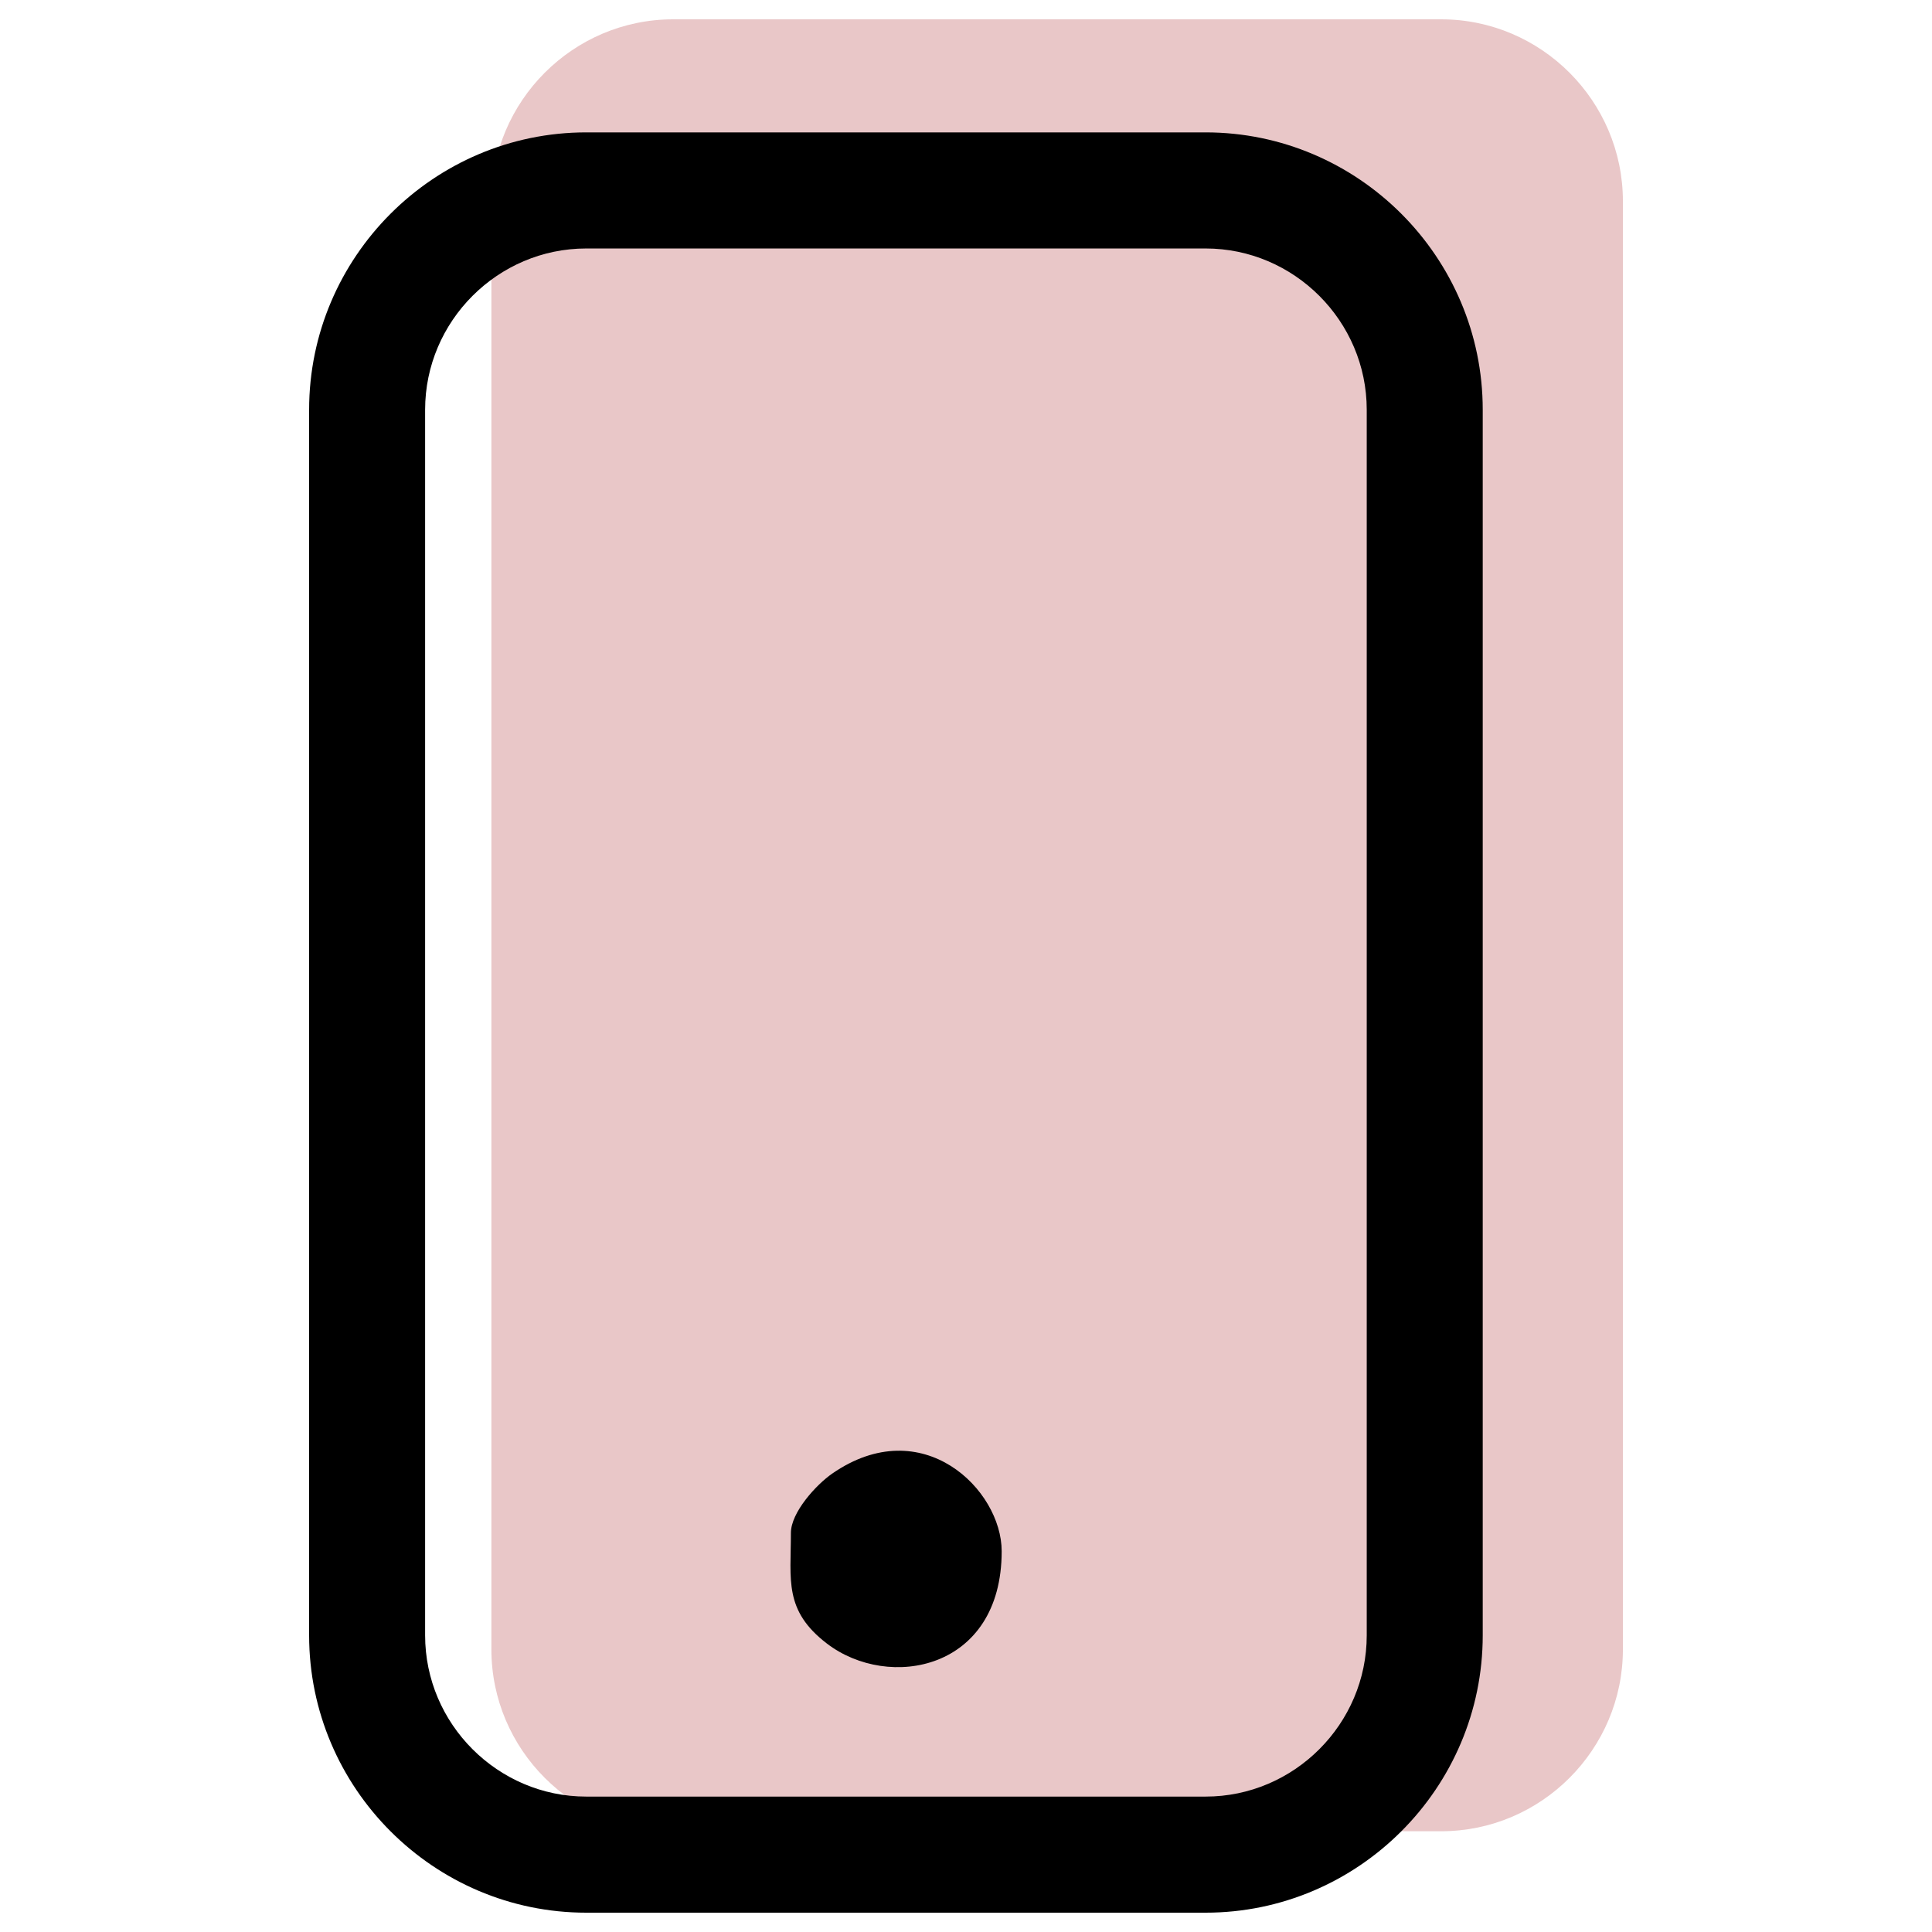
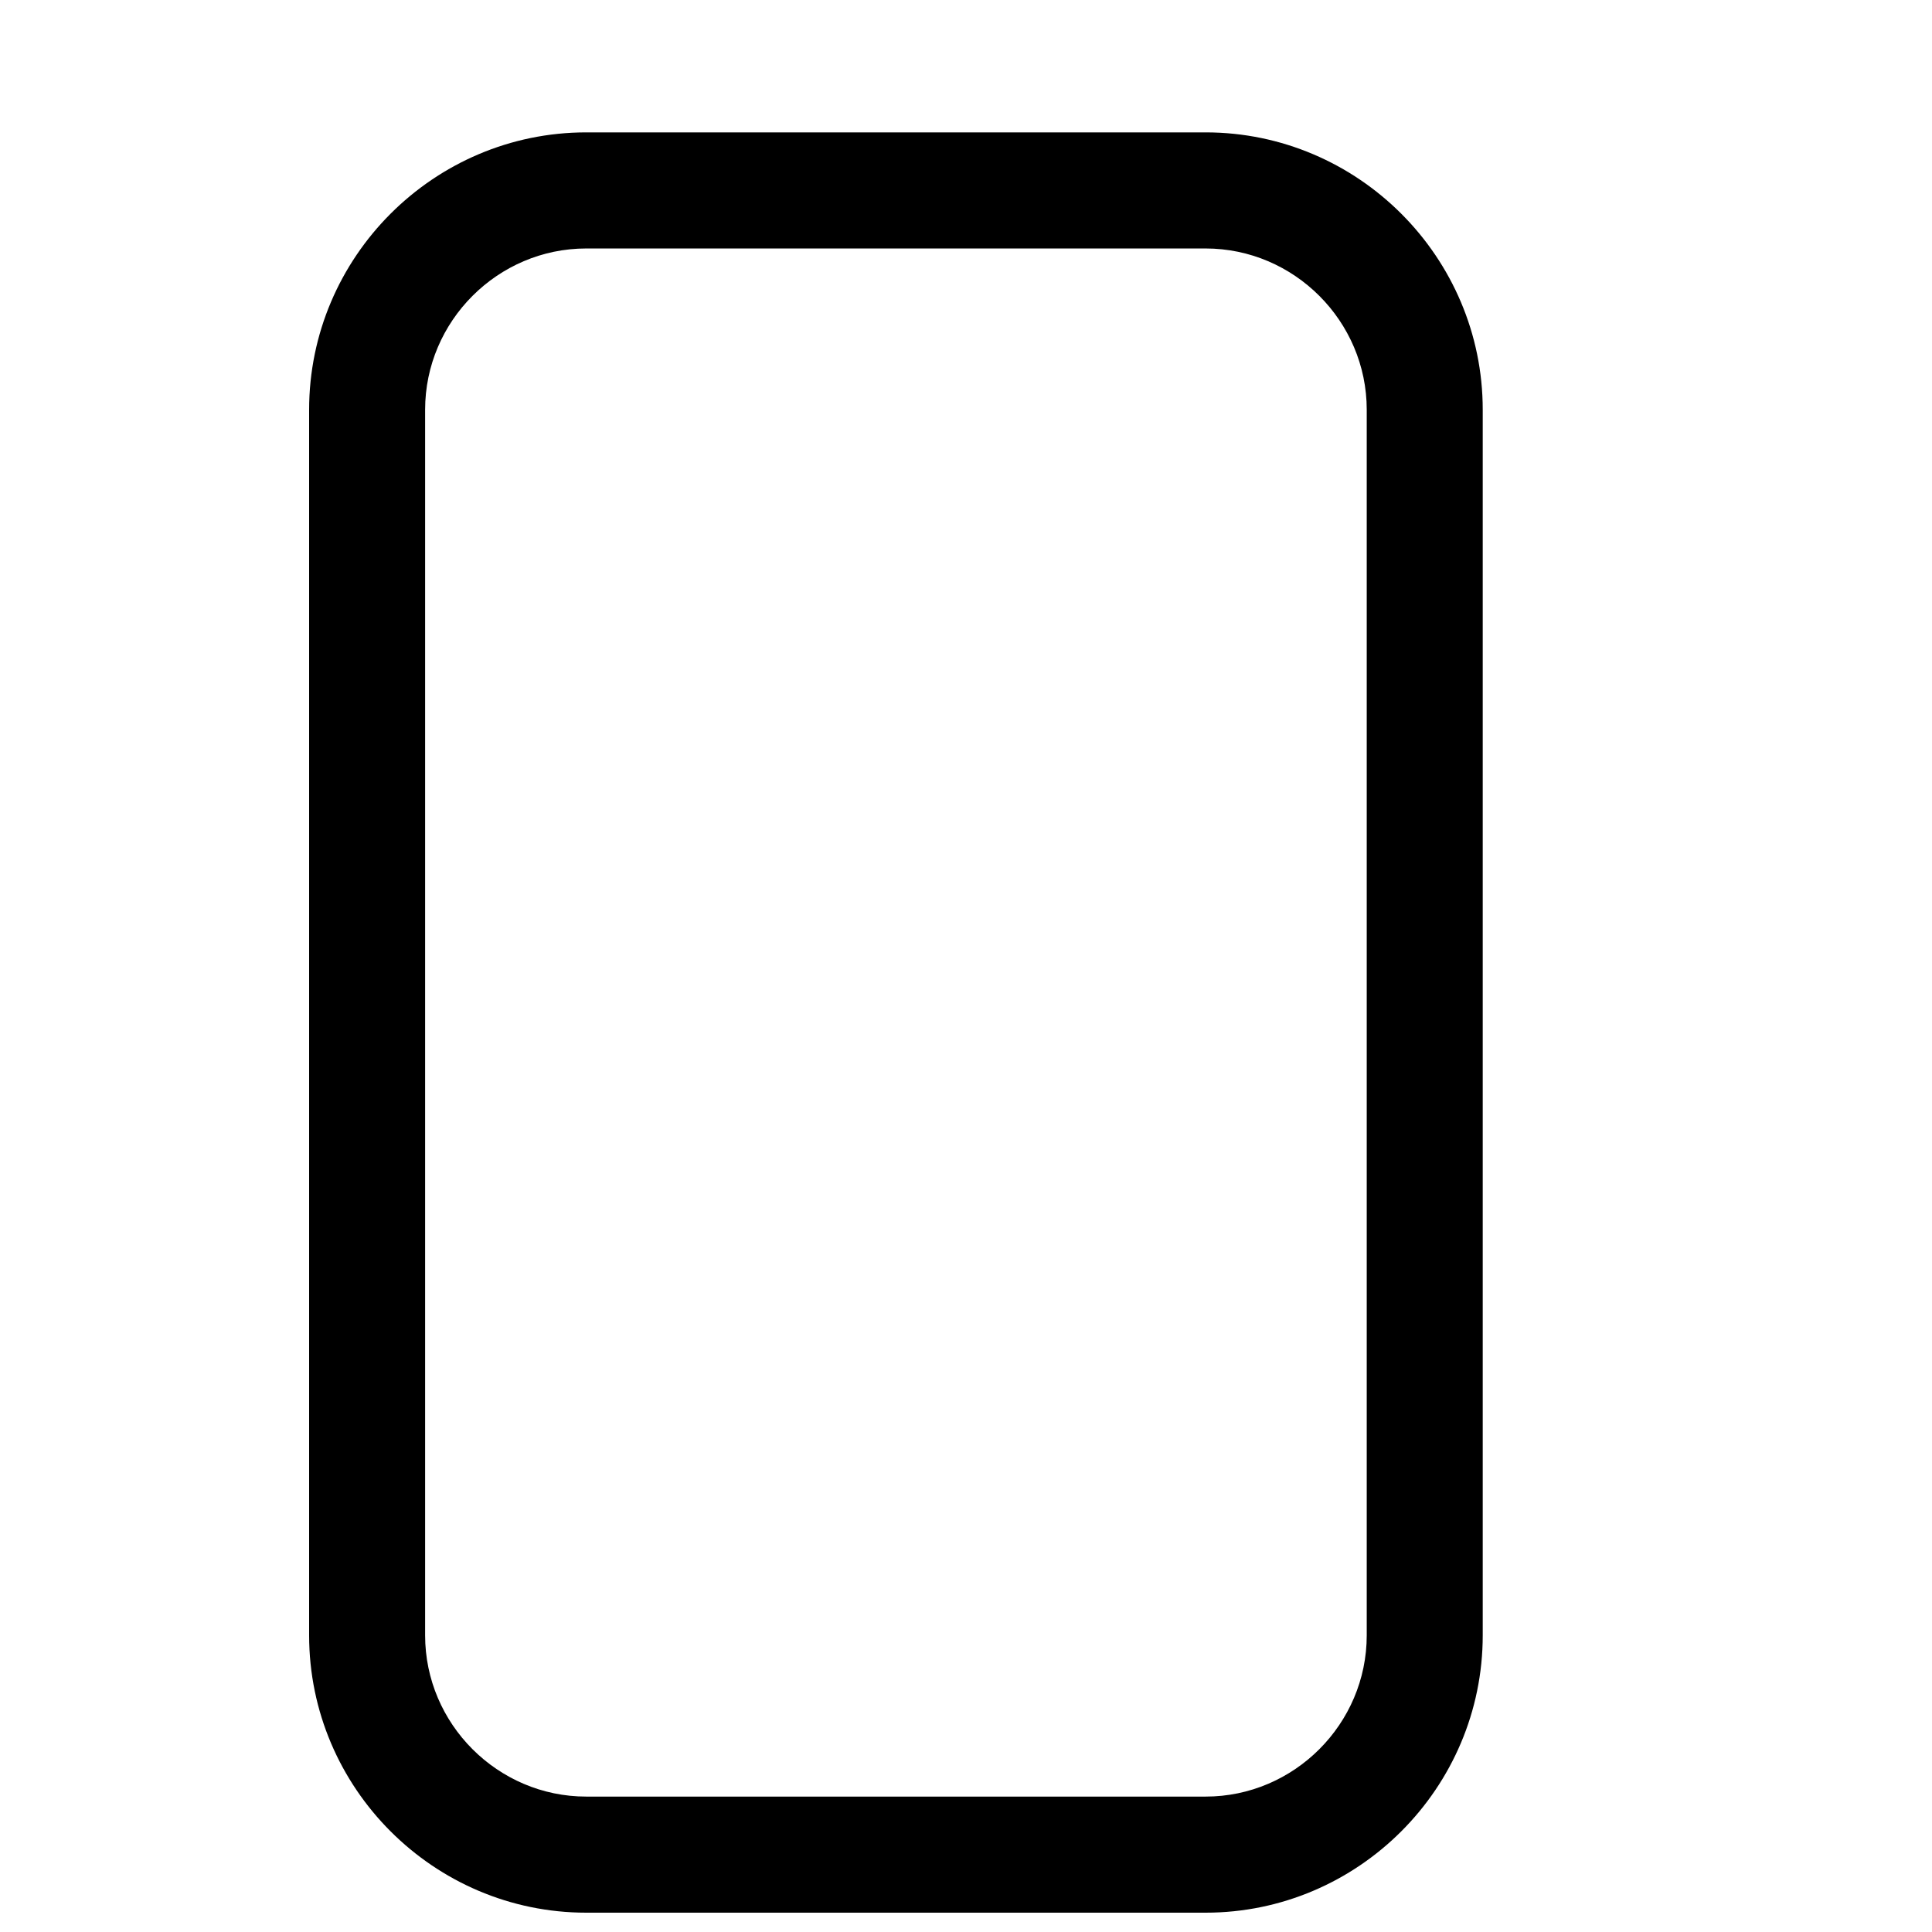
<svg xmlns="http://www.w3.org/2000/svg" width="100" height="100" viewBox="0 0 100 100" fill="none">
-   <path d="M34.841 1H74.594C77.183 1 79.535 2.059 81.239 3.764C82.943 5.47 84.001 7.824 84.001 10.415V85.371C84.001 87.962 82.943 90.316 81.239 92.021C79.535 93.727 77.183 94.785 74.594 94.785H34.841C32.252 94.785 29.9 93.727 28.196 92.021C26.492 90.316 25.434 87.962 25.434 85.371V10.415C25.434 7.824 26.492 5.47 28.196 3.764C29.9 2.059 32.252 1 34.841 1Z" fill="#E9C7C8" />
-   <path fill-rule="evenodd" clip-rule="evenodd" d="M40.937 79.343C40.937 81.78 40.564 83.36 42.803 85.072C45.995 87.515 51.847 86.469 51.847 80.292C51.847 77.094 47.738 73.052 43.082 76.268C42.24 76.849 40.937 78.287 40.937 79.343V79.343Z" fill="black" />
  <path d="M30.344 6.852H62.402C66.35 6.852 69.936 8.466 72.535 11.067C75.134 13.668 76.746 17.258 76.746 21.208V84.644C76.746 88.595 75.134 92.185 72.535 94.785C69.936 97.386 66.349 99 62.402 99H30.344C26.396 99 22.81 97.386 20.211 94.785C17.613 92.185 16 88.595 16 84.644V21.208C16 17.257 17.613 13.668 20.211 11.067C22.81 8.466 26.397 6.852 30.344 6.852ZM62.402 12.861H30.344C28.053 12.861 25.969 13.801 24.456 15.315C22.943 16.829 22.004 18.915 22.004 21.208V84.644C22.004 86.937 22.943 89.023 24.456 90.537C25.969 92.051 28.053 92.991 30.344 92.991H62.402C64.693 92.991 66.777 92.051 68.29 90.537C69.803 89.023 70.742 86.937 70.742 84.644V21.208C70.742 18.915 69.803 16.829 68.29 15.315C66.777 13.801 64.693 12.861 62.402 12.861Z" fill="black" />
</svg>